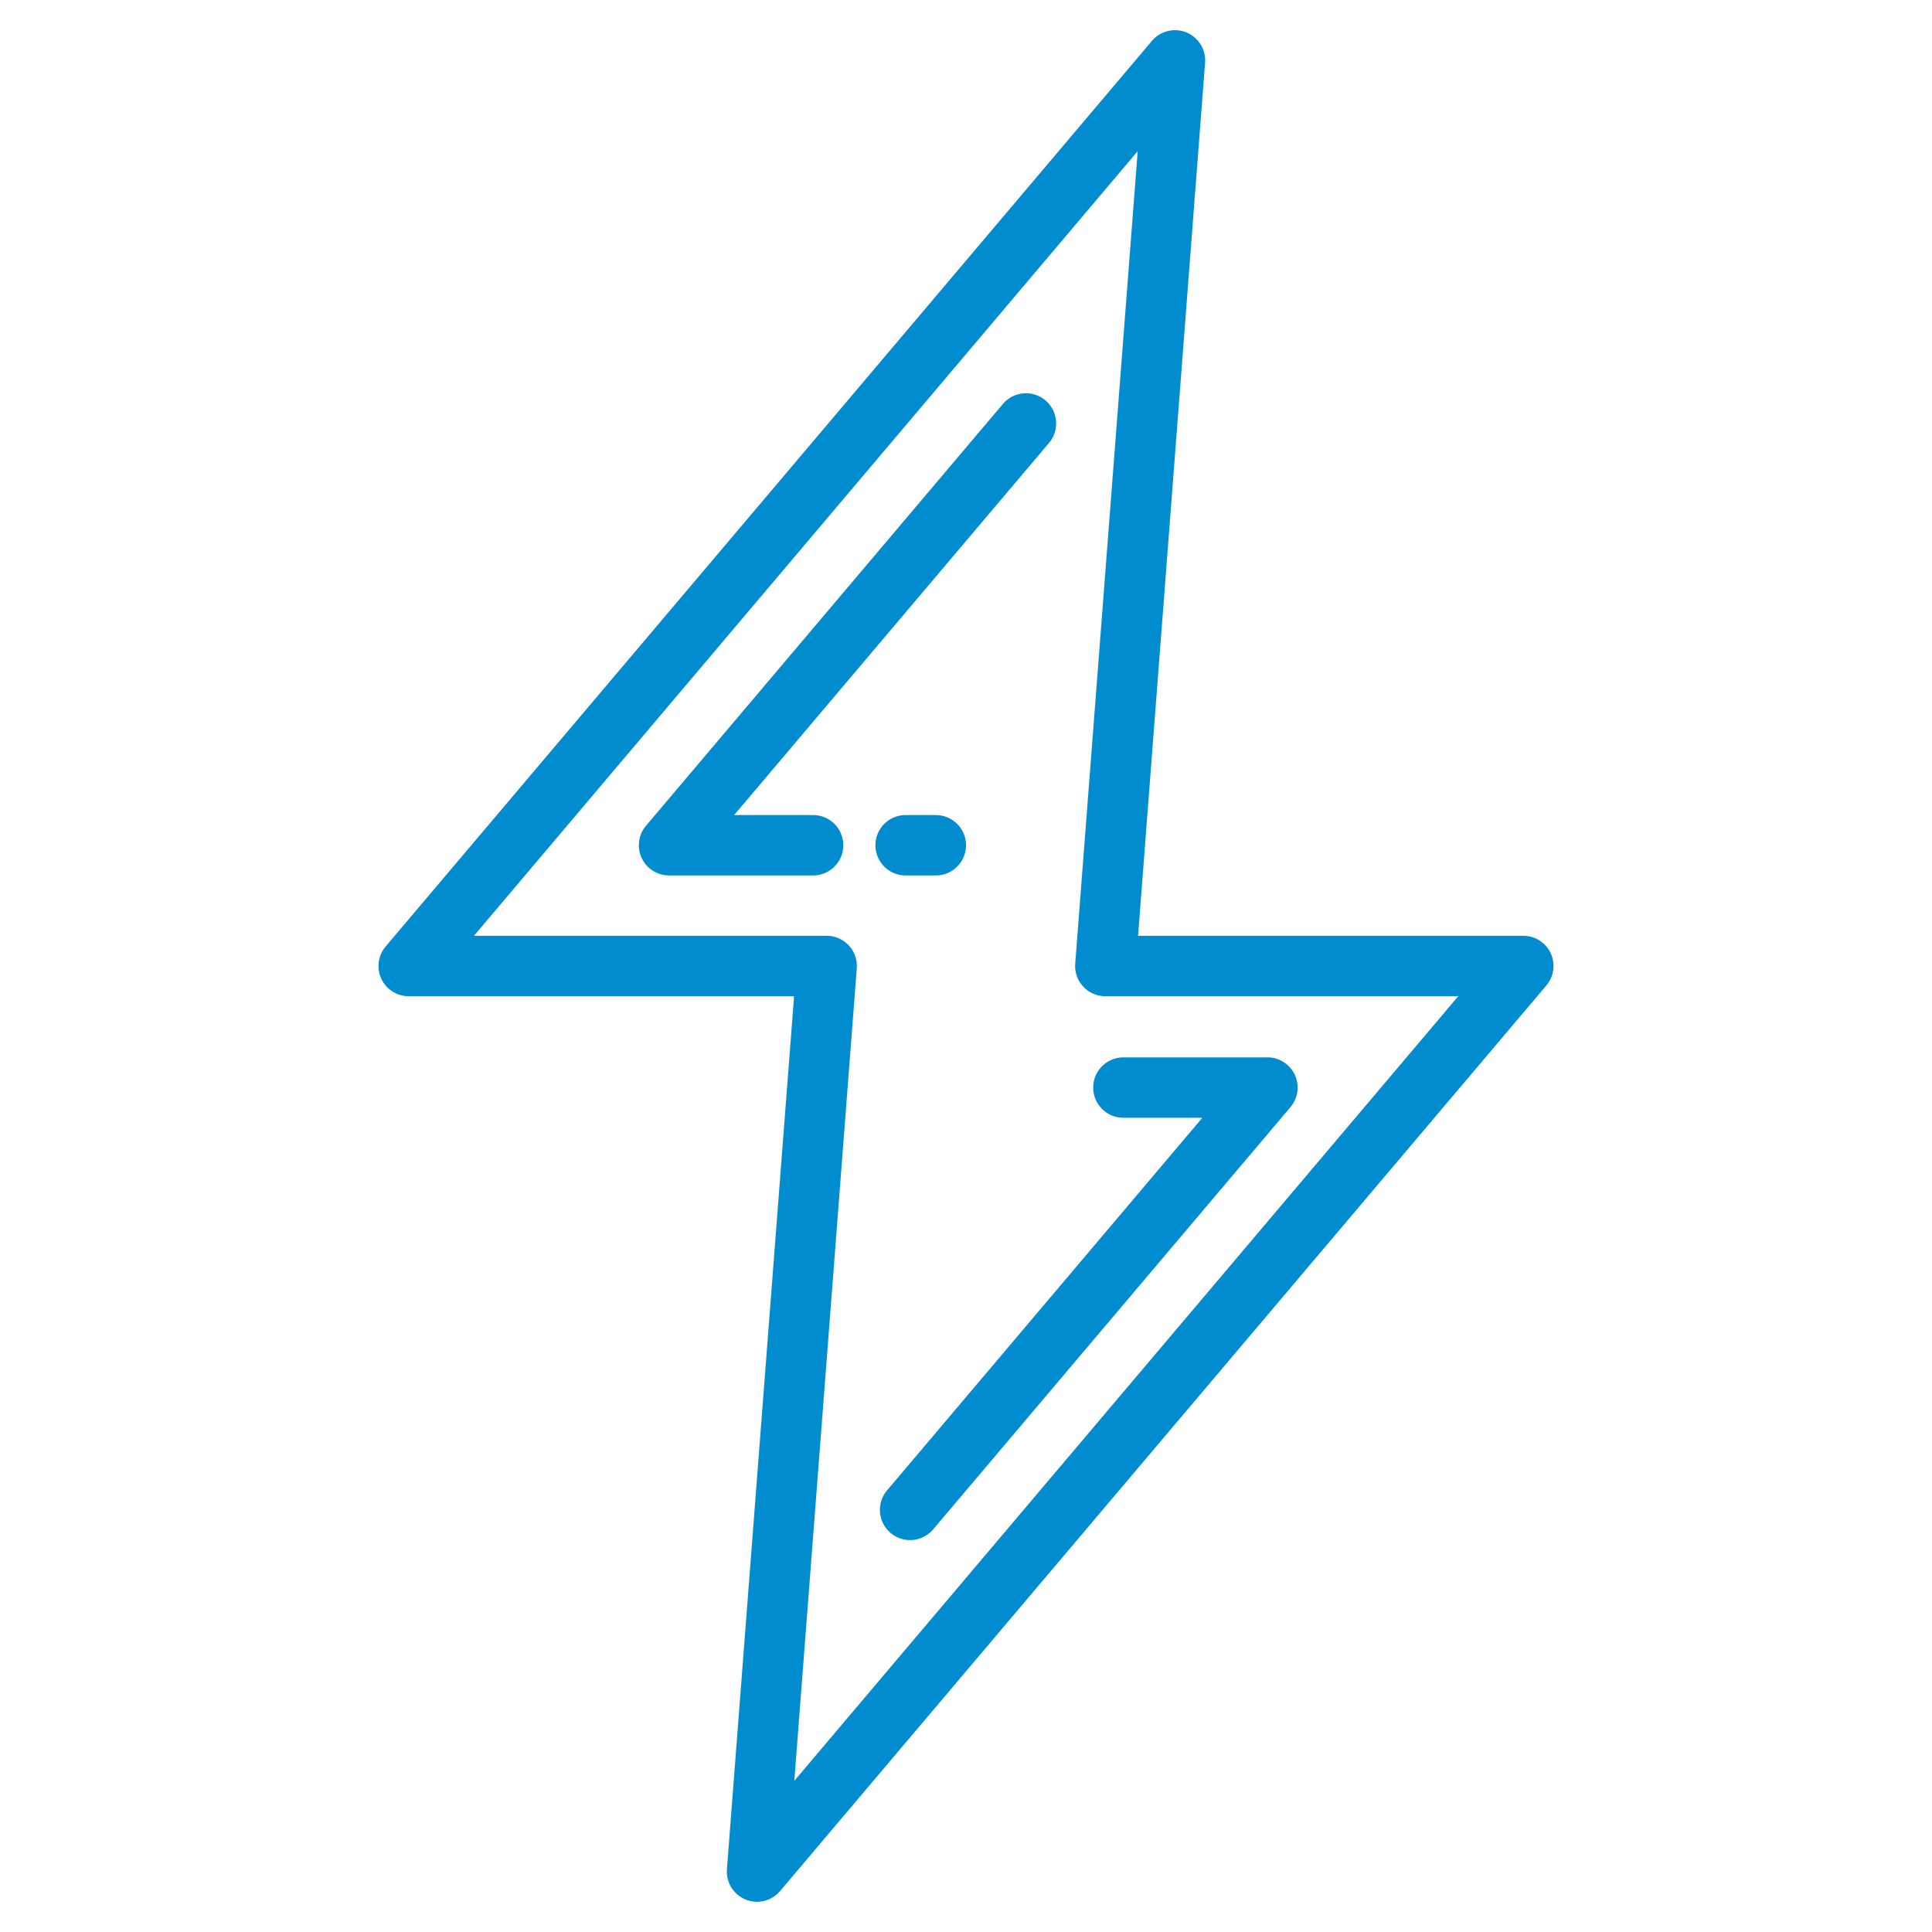
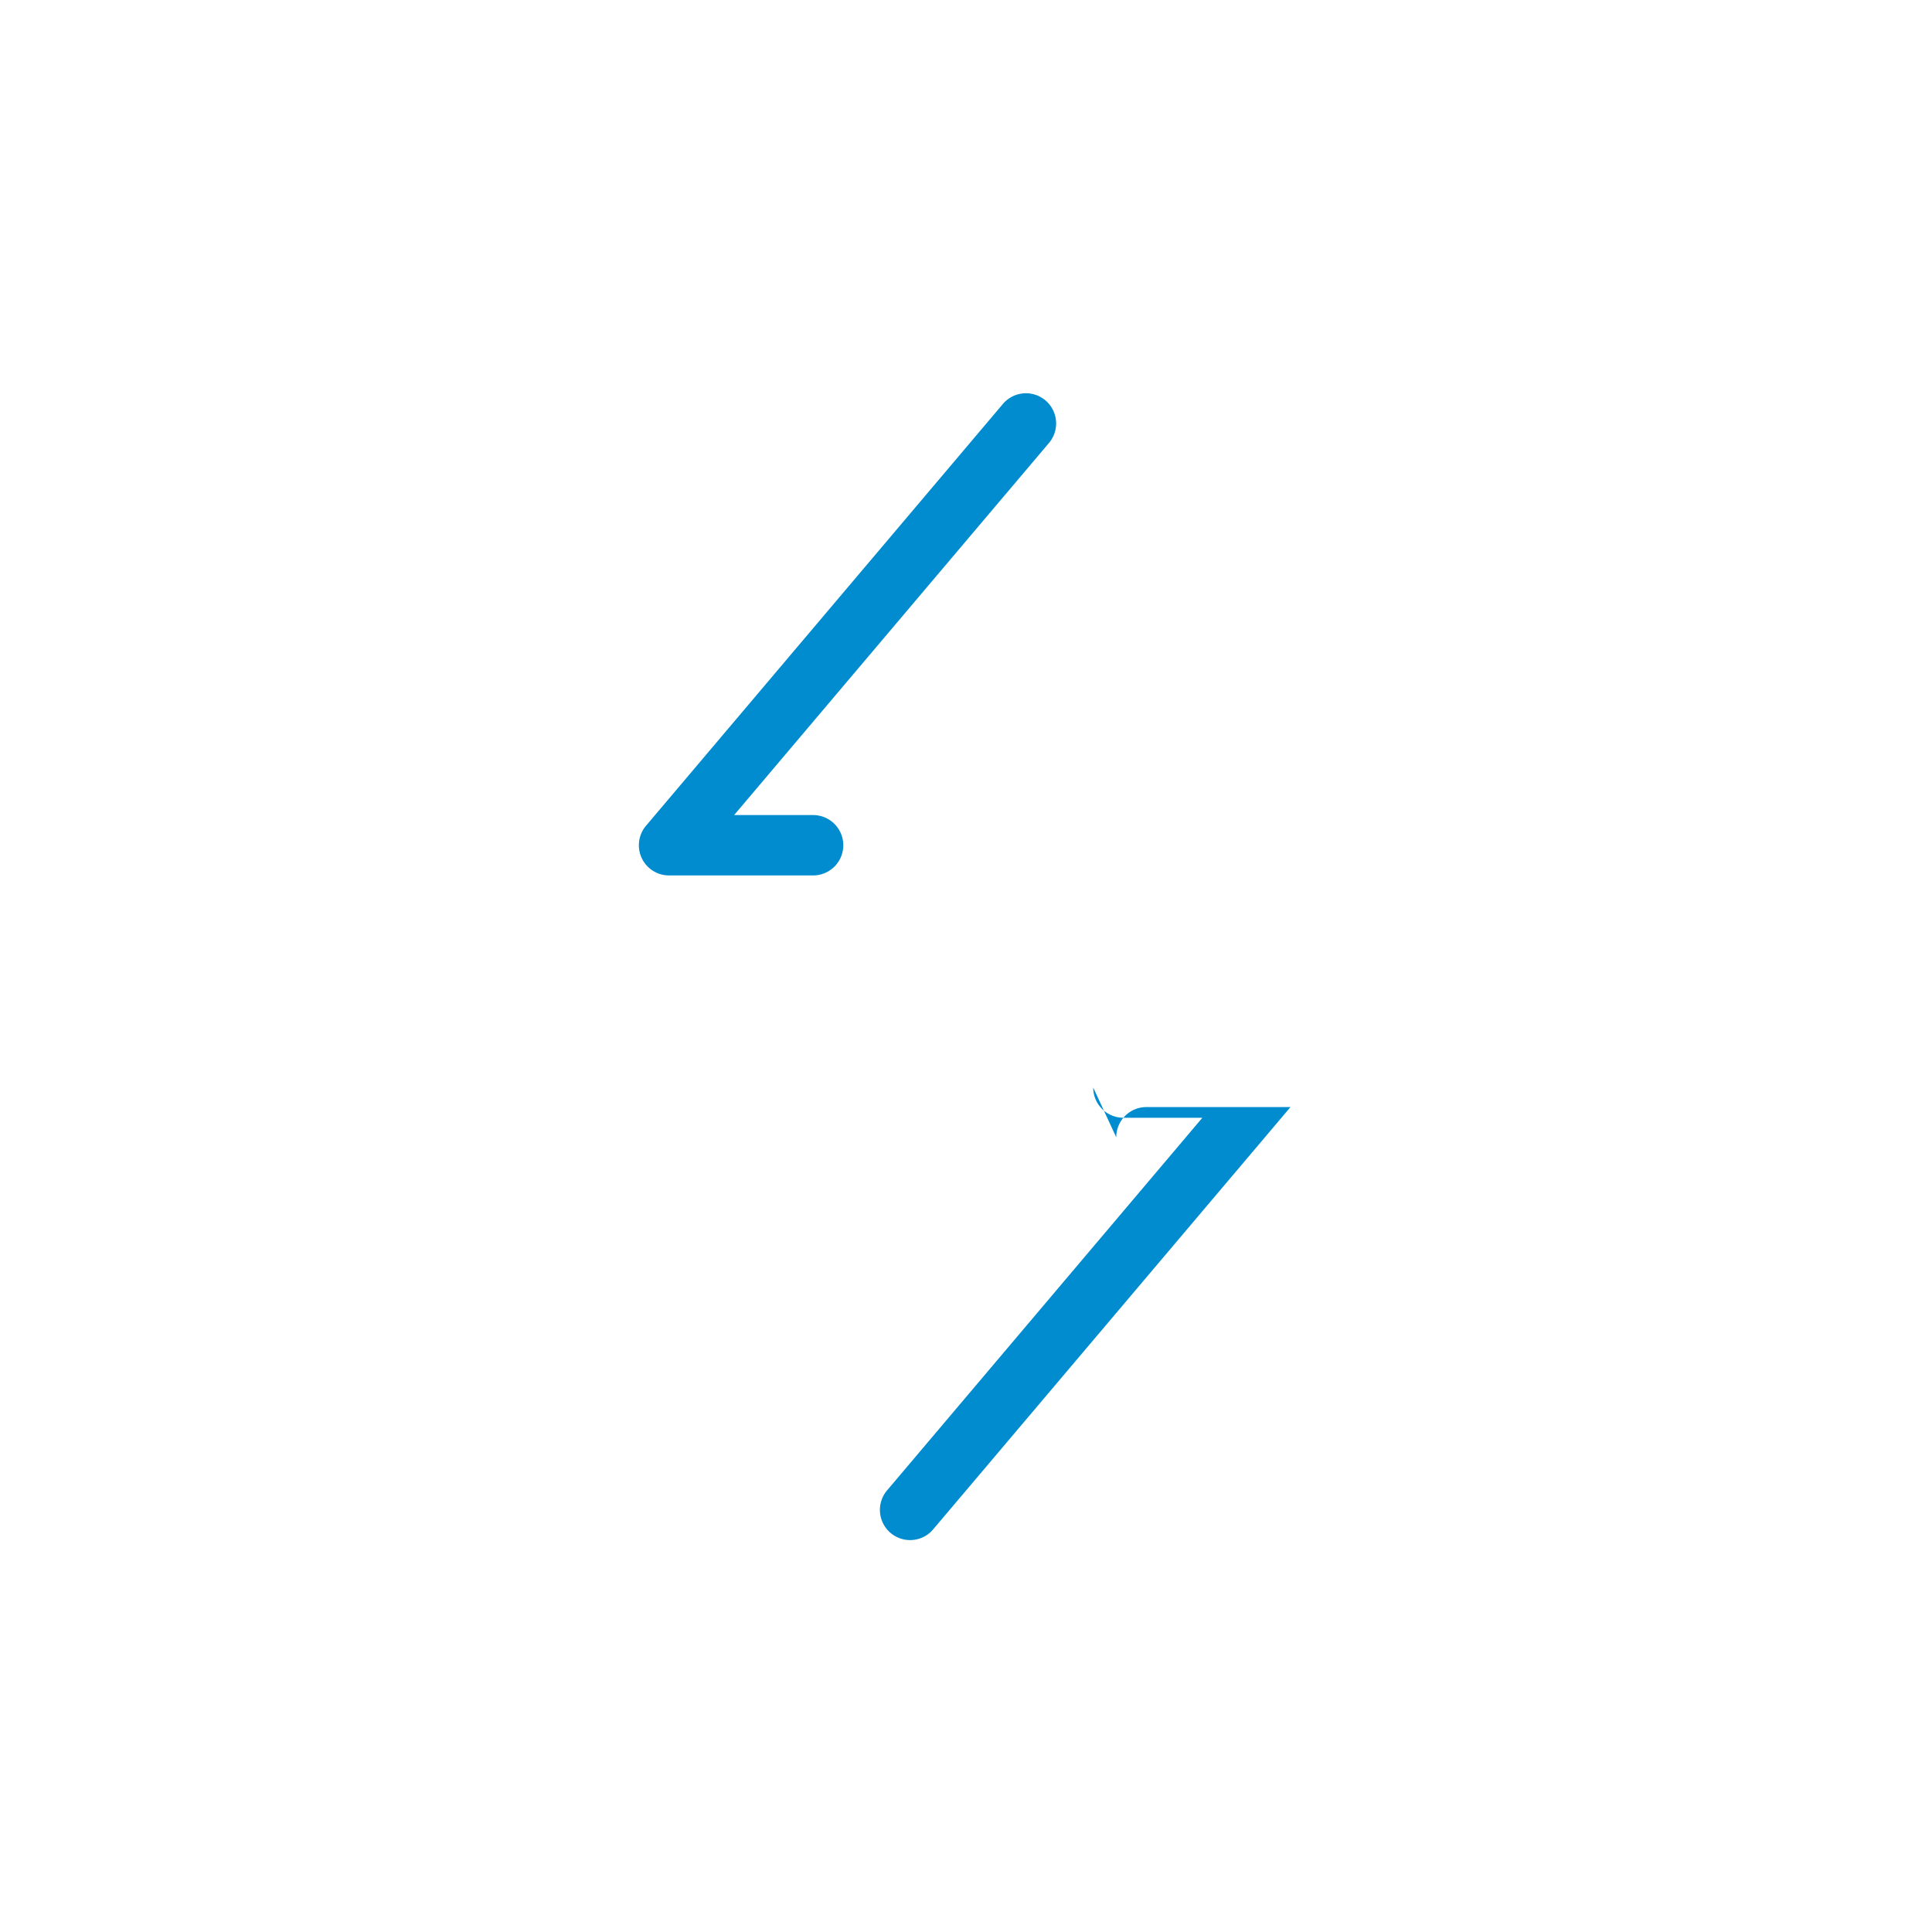
<svg xmlns="http://www.w3.org/2000/svg" xmlns:ns1="http://sodipodi.sourceforge.net/DTD/sodipodi-0.dtd" xmlns:ns2="http://www.inkscape.org/namespaces/inkscape" xmlns:xlink="http://www.w3.org/1999/xlink" height="512" viewBox="0 0 64 64" width="512" version="1.1" id="svg20" ns1:docname="nimble-flat.svg" ns2:version="0.92.4 (5da689c313, 2019-01-14)">
  <defs id="defs24">
    <linearGradient y2="-2.079" y1="62.086" x2="66.079" x1="1.914" gradientUnits="userSpaceOnUse" id="linearGradient839">
      <stop id="stop833" stop-color="#003f8a" offset="0" style="stop-color:#00185b;stop-opacity:1" />
      <stop id="stop835" stop-color="#00d7df" offset=".518" style="stop-color:#60c1cb;stop-opacity:1" />
      <stop id="stop837" stop-color="#006df0" offset="1" style="stop-color:#008fbd;stop-opacity:1" />
    </linearGradient>
  </defs>
  <ns1:namedview pagecolor="#ffffff" bordercolor="#666666" borderopacity="1" objecttolerance="10" gridtolerance="10" guidetolerance="10" ns2:pageopacity="0" ns2:pageshadow="2" ns2:window-width="2501" ns2:window-height="1454" id="namedview22" showgrid="false" showguides="false" ns2:zoom="1.3037281" ns2:cx="490.93465" ns2:cy="119.10399" ns2:window-x="558" ns2:window-y="292" ns2:window-maximized="0" ns2:current-layer="svg20" />
  <linearGradient id="linear-gradient" gradientUnits="userSpaceOnUse" x1="1.914" x2="66.079" y1="62.086" y2="-2.079">
    <stop offset="0" stop-color="#003f8a" id="stop2" />
    <stop offset=".518" stop-color="#00d7df" id="stop4" />
    <stop offset="1" stop-color="#006df0" id="stop6" />
  </linearGradient>
  <linearGradient id="linear-gradient-2" x1="-4.349" x2="59.816" xlink:href="#linearGradient839" y1="55.823" y2="-8.342" />
  <linearGradient id="linear-gradient-3" x1="-0.836" x2="63.329" xlink:href="#linearGradient839" y1="59.336" y2="-4.829" />
  <linearGradient id="linear-gradient-4" x1="8.265" x2="72.43" xlink:href="#linearGradient839" y1="68.437" y2="4.272" />
-   <path d="m51.369 31.579a1 1 0 0 0 -.908-.579h-12.761l2.22-28.923a1 1 0 0 0 -1.76-.723l-25.385 30a1 1 0 0 0 .764 1.646h12.766l-2.225 28.923a1 1 0 0 0 .617 1 .99.99 0 0 0 .38.075 1 1 0 0 0 .763-.354l25.385-30a1 1 0 0 0 .144-1.065zm-25.057 27.414 2.07-26.916a1 1 0 0 0 -1-1.077h-11.682l21.988-25.993-2.07 26.916a1 1 0 0 0 1 1.077h11.69z" fill="url(#linear-gradient)" id="path12" style="fill:#008ccf;fill-opacity:1" />
  <path d="m34.632 13.264a1 1 0 0 0 -1.409.117l-11.823 13.973a1 1 0 0 0 .763 1.646h4.772a1 1 0 1 0 0-2h-2.616l10.43-12.327a1 1 0 0 0 -.117-1.409z" fill="url(#linear-gradient-2)" id="path14" style="fill:#008ccf;fill-opacity:1" />
-   <path d="m30 29h1a1 1 0 0 0 0-2h-1a1 1 0 0 0 0 2z" fill="url(#linear-gradient-3)" id="path16" style="fill-opacity:1;fill:#008ccf" />
-   <path d="m36.214 36.027a1 1 0 0 0 1 1h2.616l-10.43 12.327a1 1 0 1 0 1.526 1.292l11.823-13.973a1 1 0 0 0 -.763-1.646h-4.772a1 1 0 0 0 -1 1z" fill="url(#linear-gradient-4)" id="path18" style="fill:#008ccf;fill-opacity:1" />
+   <path d="m36.214 36.027a1 1 0 0 0 1 1h2.616l-10.43 12.327a1 1 0 1 0 1.526 1.292l11.823-13.973h-4.772a1 1 0 0 0 -1 1z" fill="url(#linear-gradient-4)" id="path18" style="fill:#008ccf;fill-opacity:1" />
</svg>